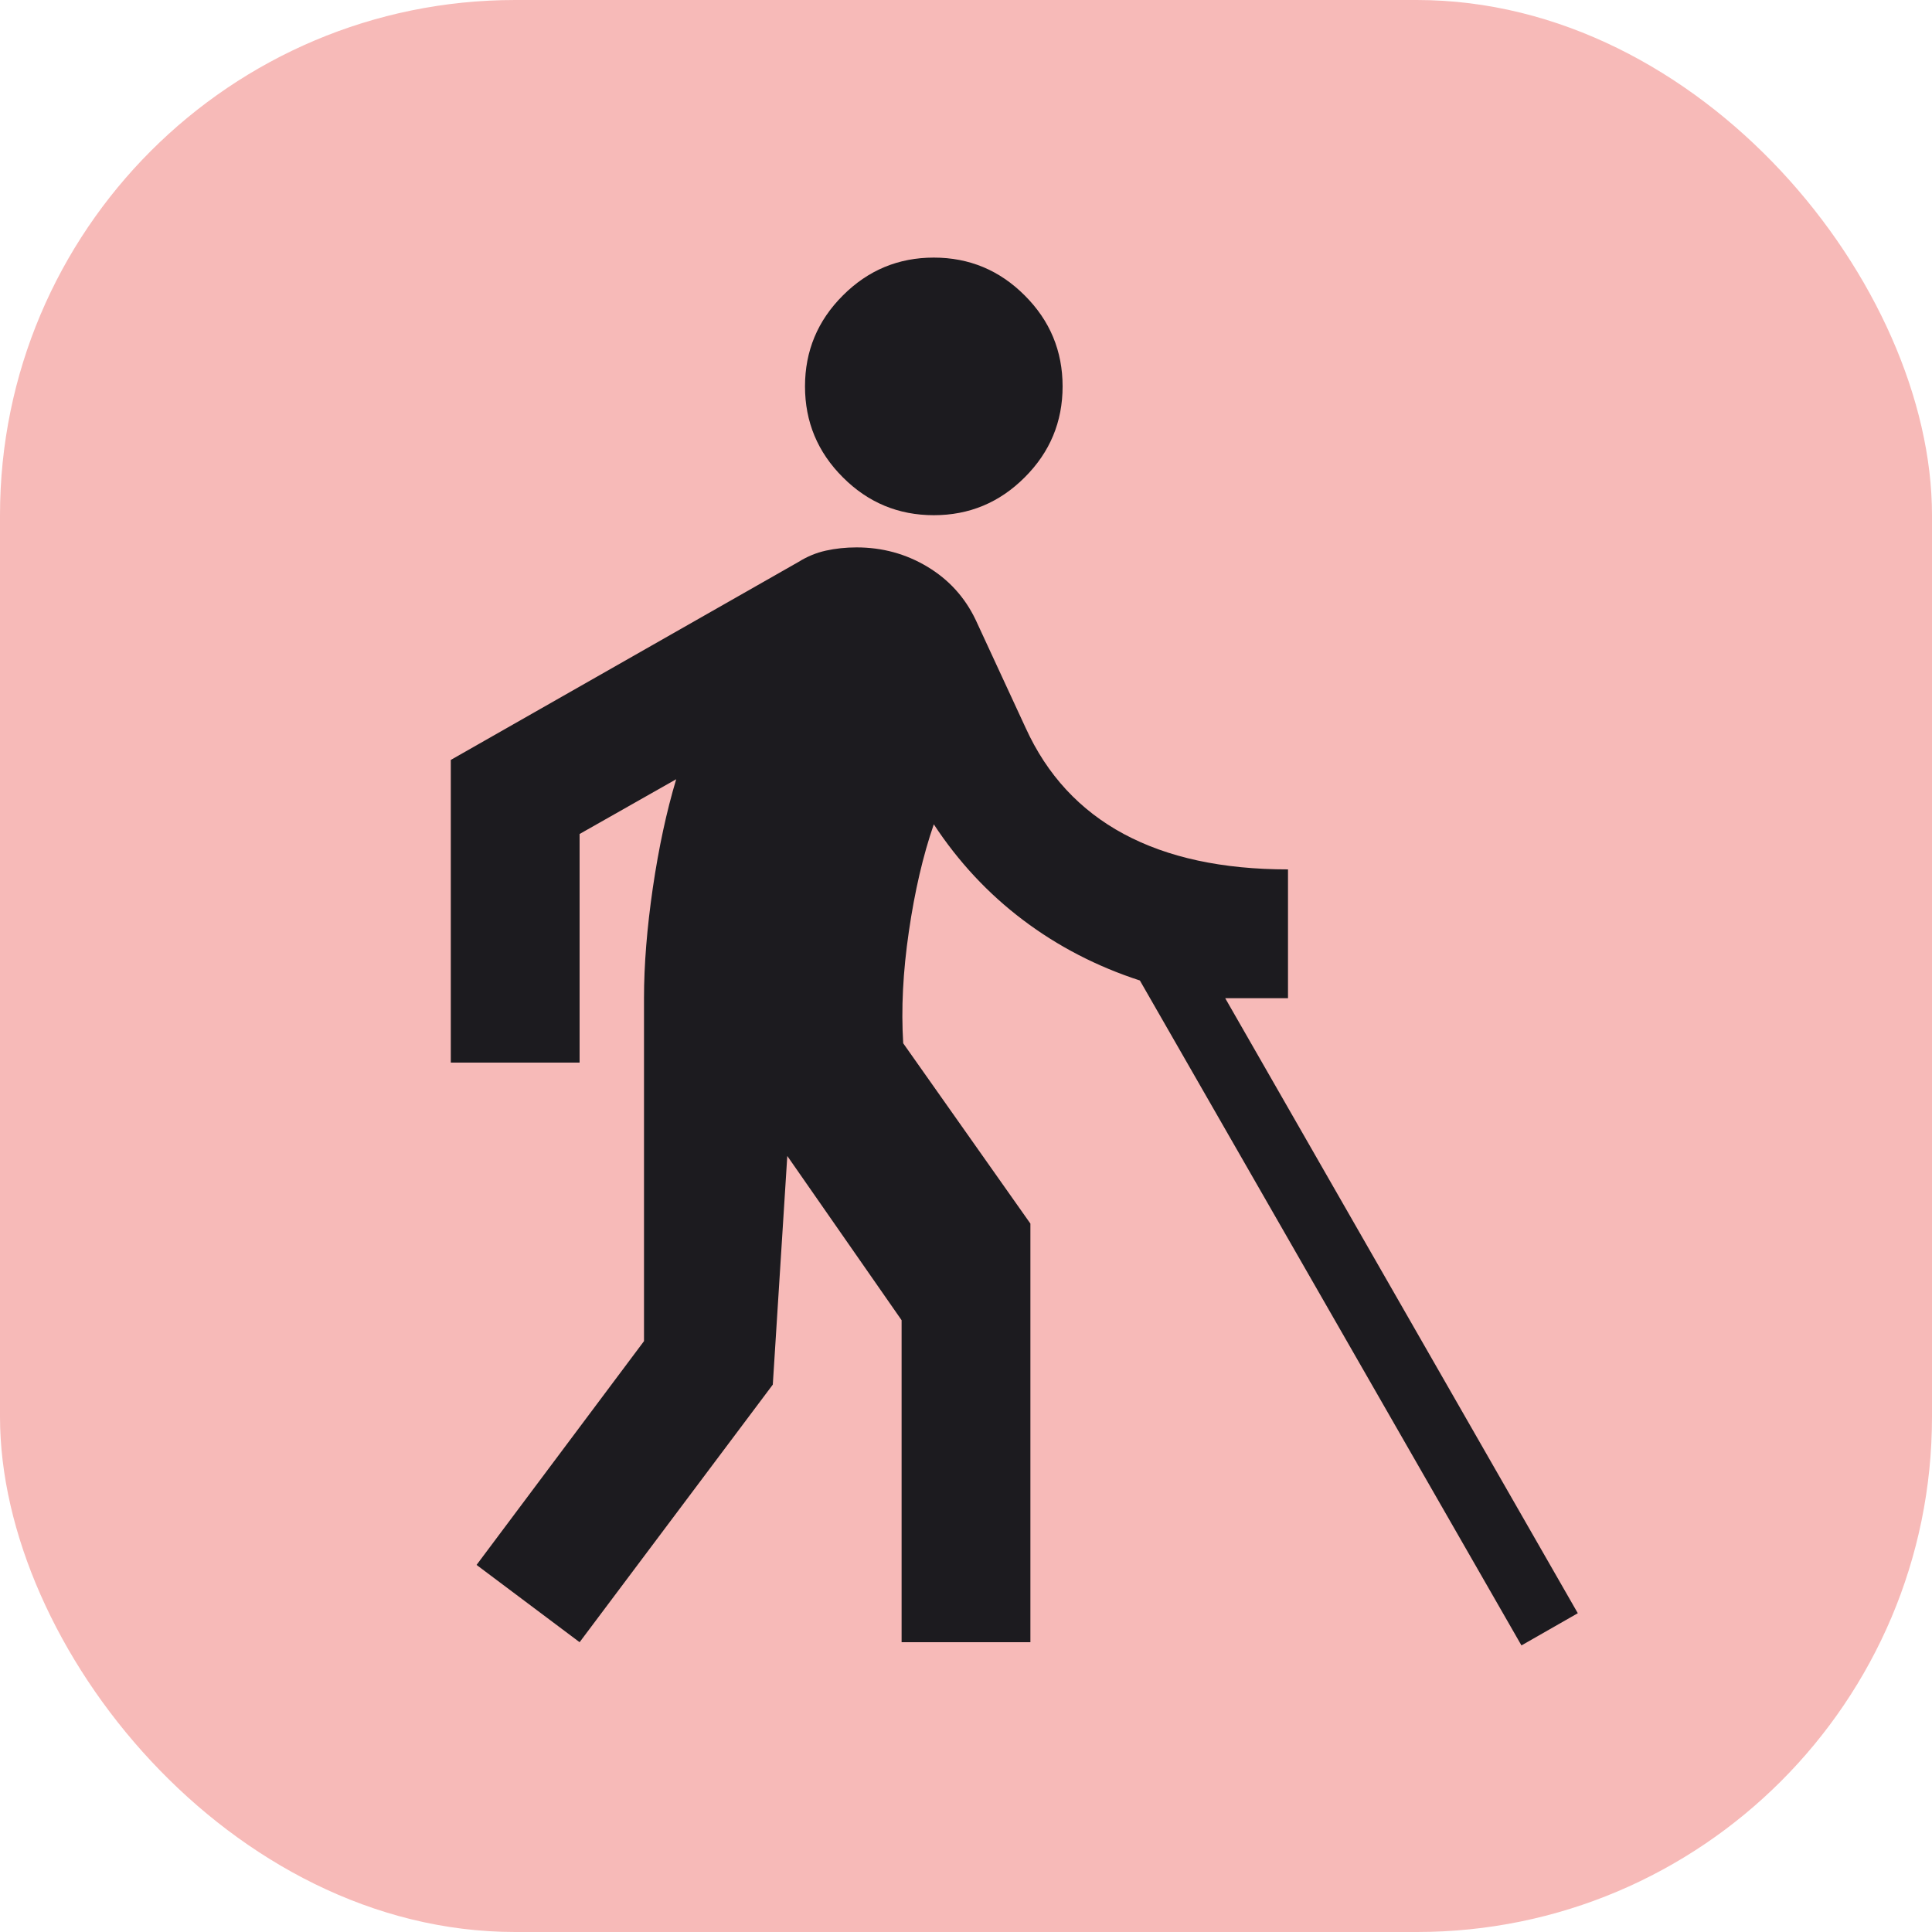
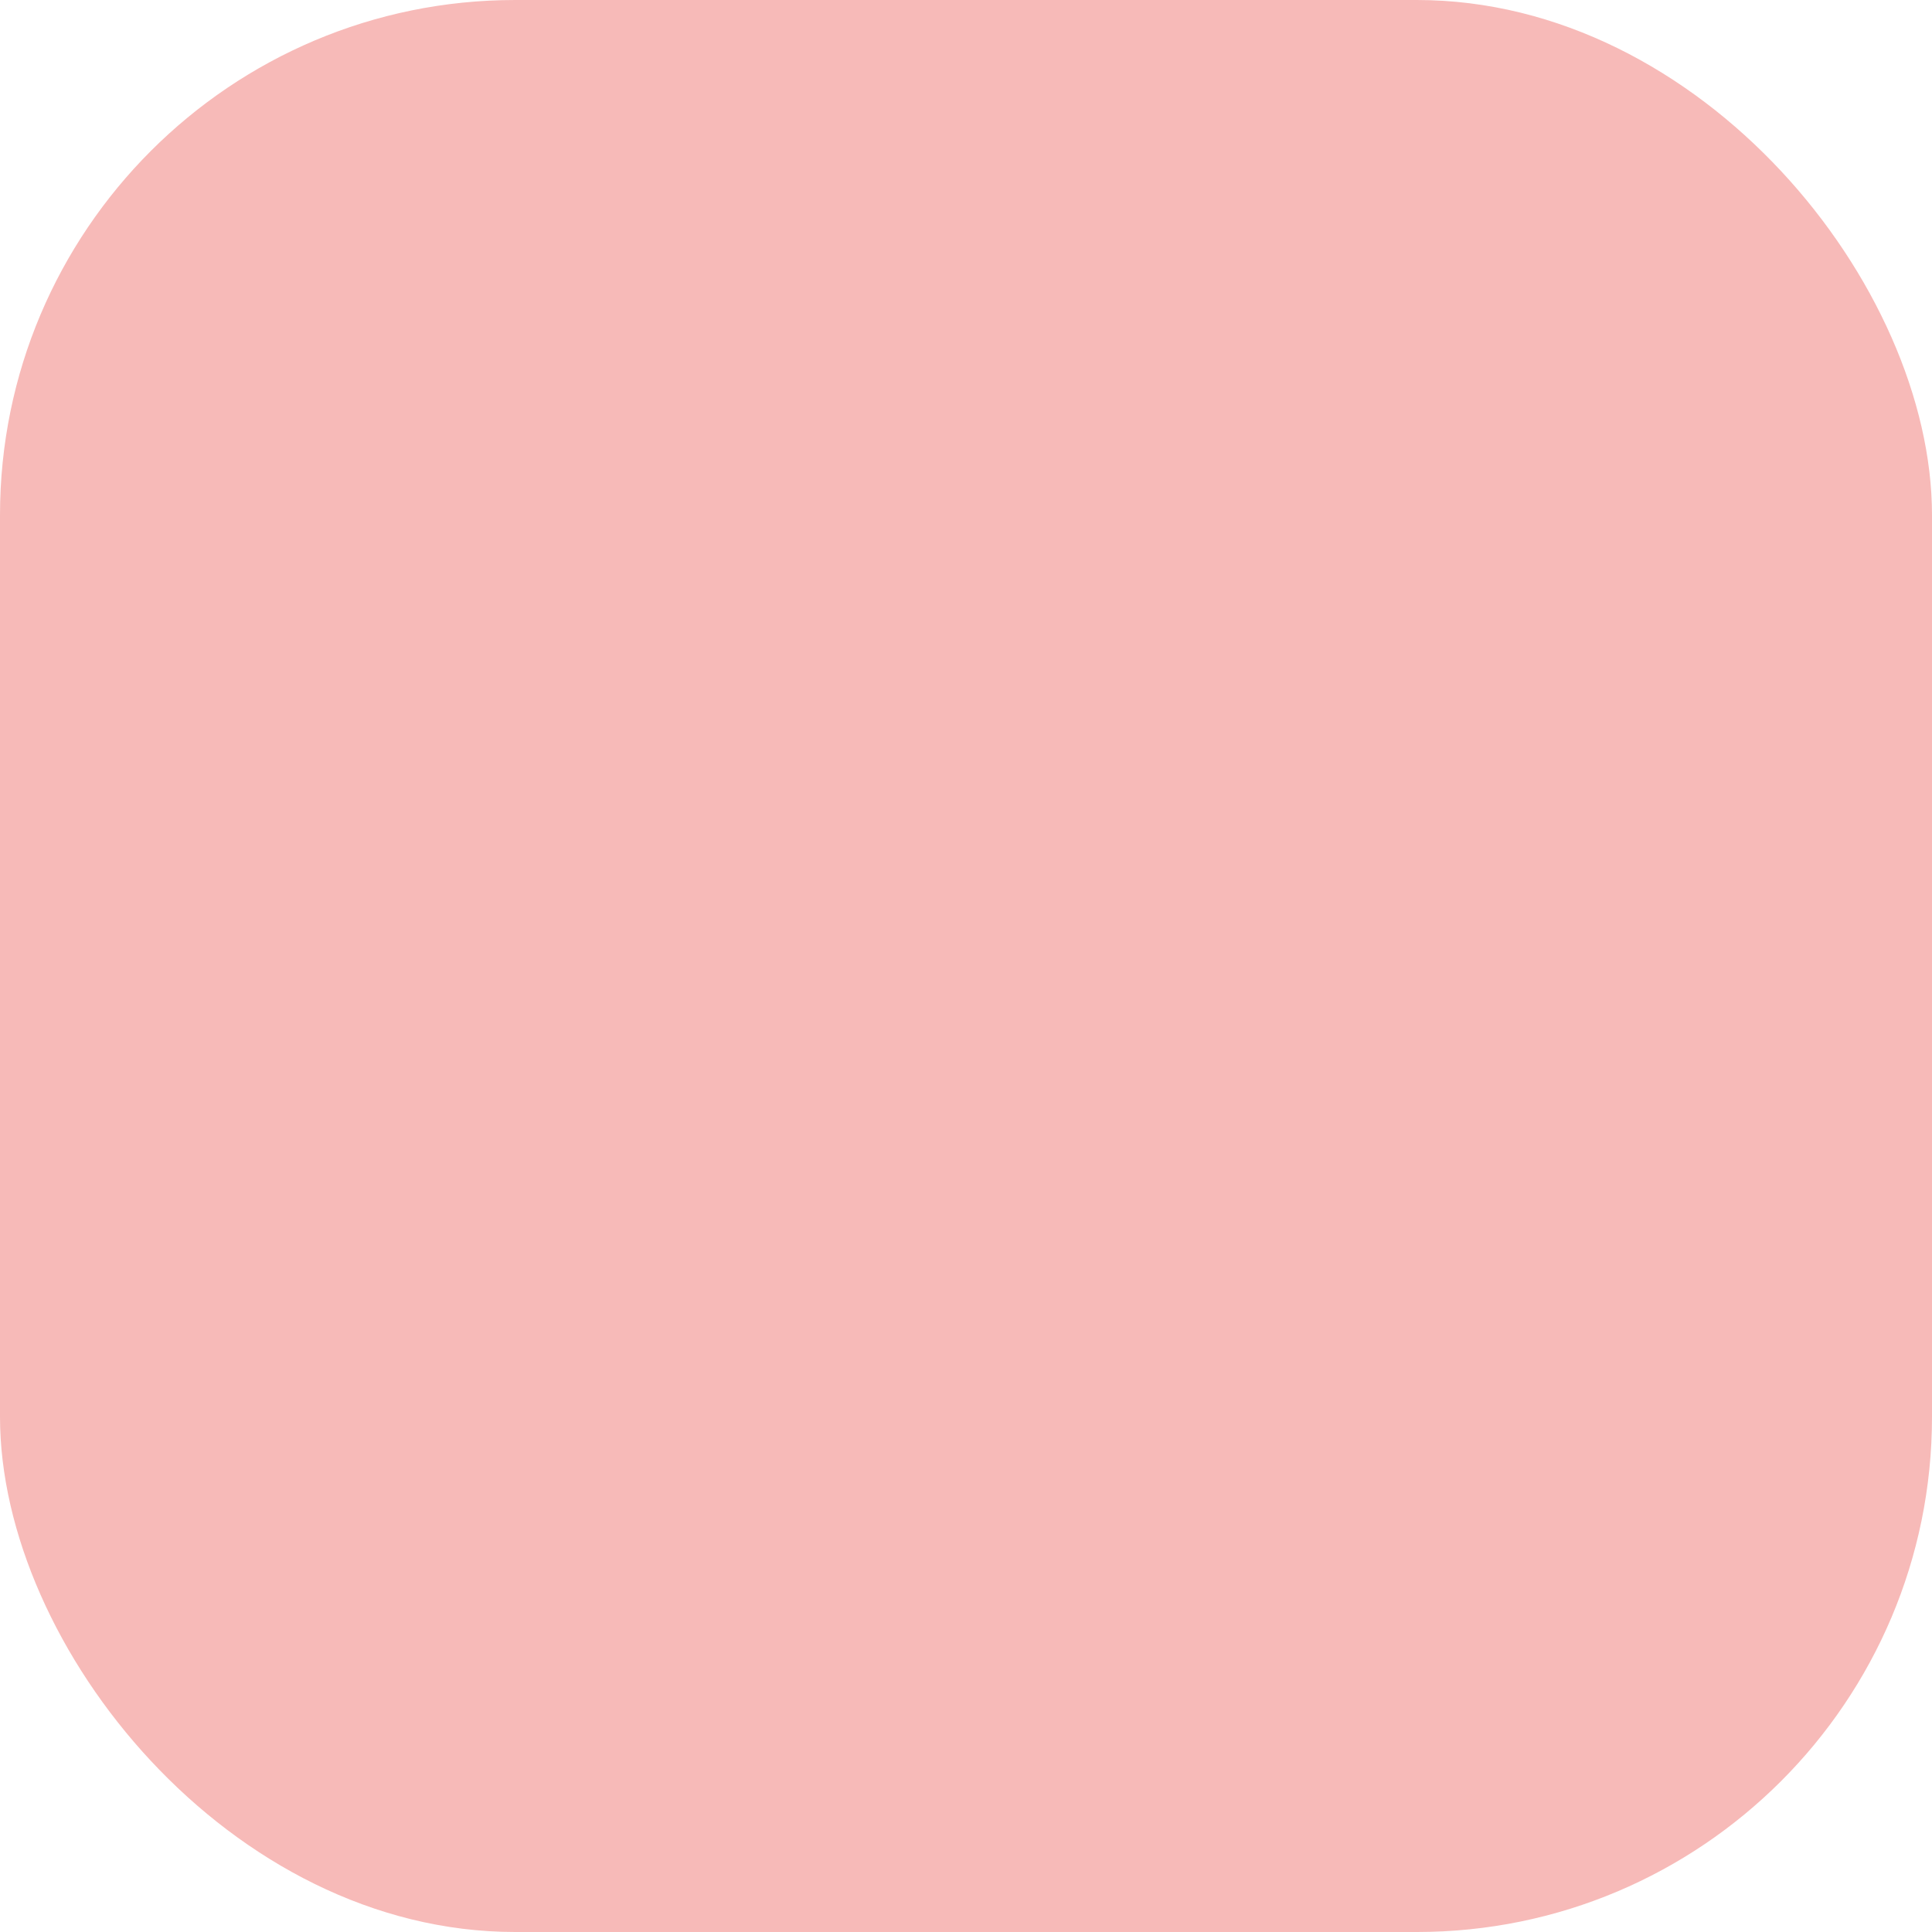
<svg xmlns="http://www.w3.org/2000/svg" width="30" height="30" viewBox="0 0 30 30" fill="none">
  <rect width="30" height="30" rx="8" fill="#F7BAB8" />
  <mask id="mask0_27_915" style="mask-type:alpha" maskUnits="userSpaceOnUse" x="3" y="3" width="24" height="24">
-     <rect x="3" y="3" width="24" height="24" fill="#D9D9D9" />
-   </mask>
+     </mask>
  <g mask="url(#mask0_27_915)">
-     <path d="M9 25.5L7.4 24.3L10 20.825V15.5C10 14.983 10.046 14.412 10.137 13.787C10.229 13.162 10.35 12.6 10.5 12.1L9 12.95V16.5H7V11.8L12.4 8.725C12.533 8.642 12.675 8.583 12.825 8.55C12.975 8.517 13.133 8.5 13.3 8.5C13.7 8.5 14.067 8.6 14.4 8.8C14.733 9 14.983 9.275 15.15 9.625L15.925 11.3C16.258 12.033 16.767 12.583 17.45 12.95C18.133 13.317 18.983 13.5 20 13.5V15.5H19.025L24.5 25.05L23.625 25.55L17.7 15.225C17.033 15.008 16.429 14.696 15.887 14.287C15.346 13.879 14.883 13.383 14.5 12.8C14.333 13.283 14.204 13.838 14.113 14.463C14.021 15.088 13.992 15.667 14.025 16.2L16 19V25.5H14V20.5L12.225 17.95L12 21.5L9 25.5ZM14.5 8C13.95 8 13.479 7.804 13.088 7.412C12.696 7.021 12.5 6.55 12.5 6C12.5 5.45 12.696 4.979 13.088 4.588C13.479 4.196 13.95 4 14.5 4C15.05 4 15.521 4.196 15.912 4.588C16.304 4.979 16.5 5.45 16.5 6C16.5 6.55 16.304 7.021 15.912 7.412C15.521 7.804 15.05 8 14.5 8Z" fill="#1C1B1F" />
-   </g>
+     </g>
</svg>